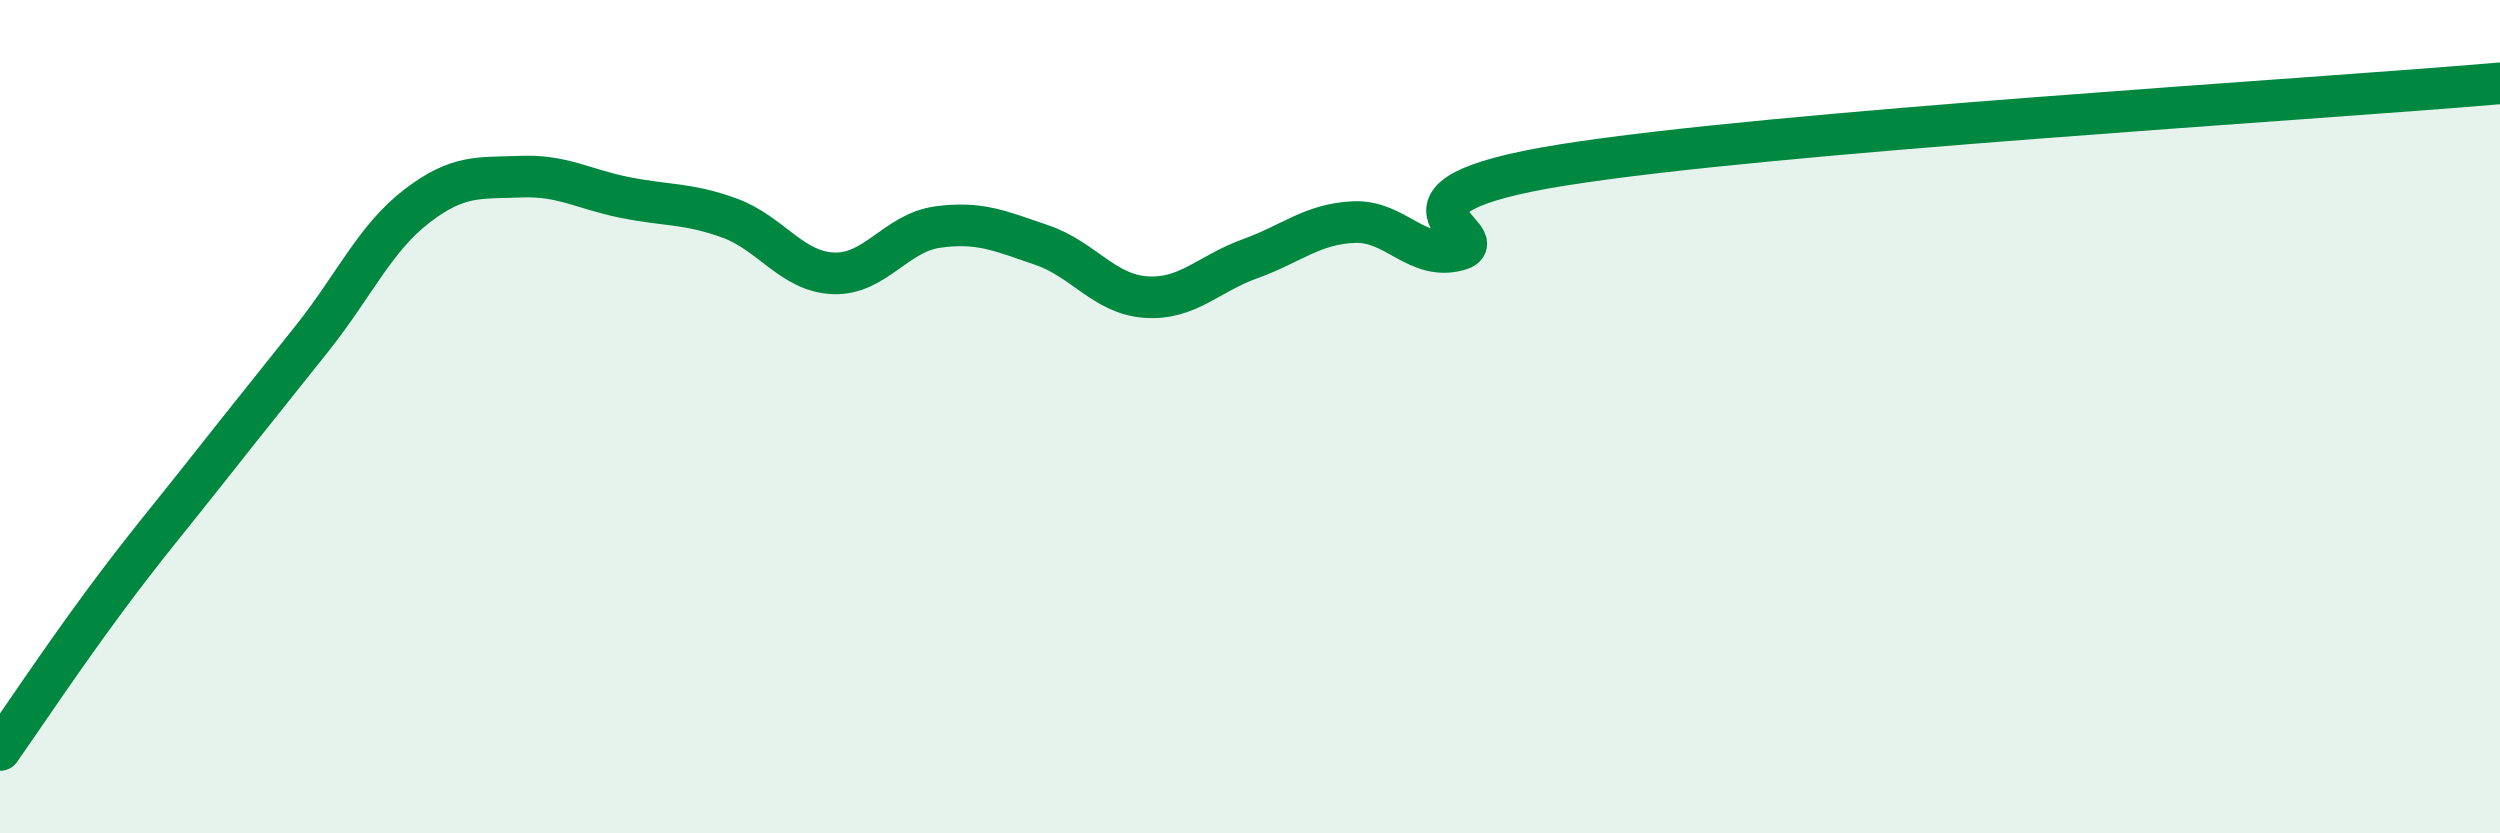
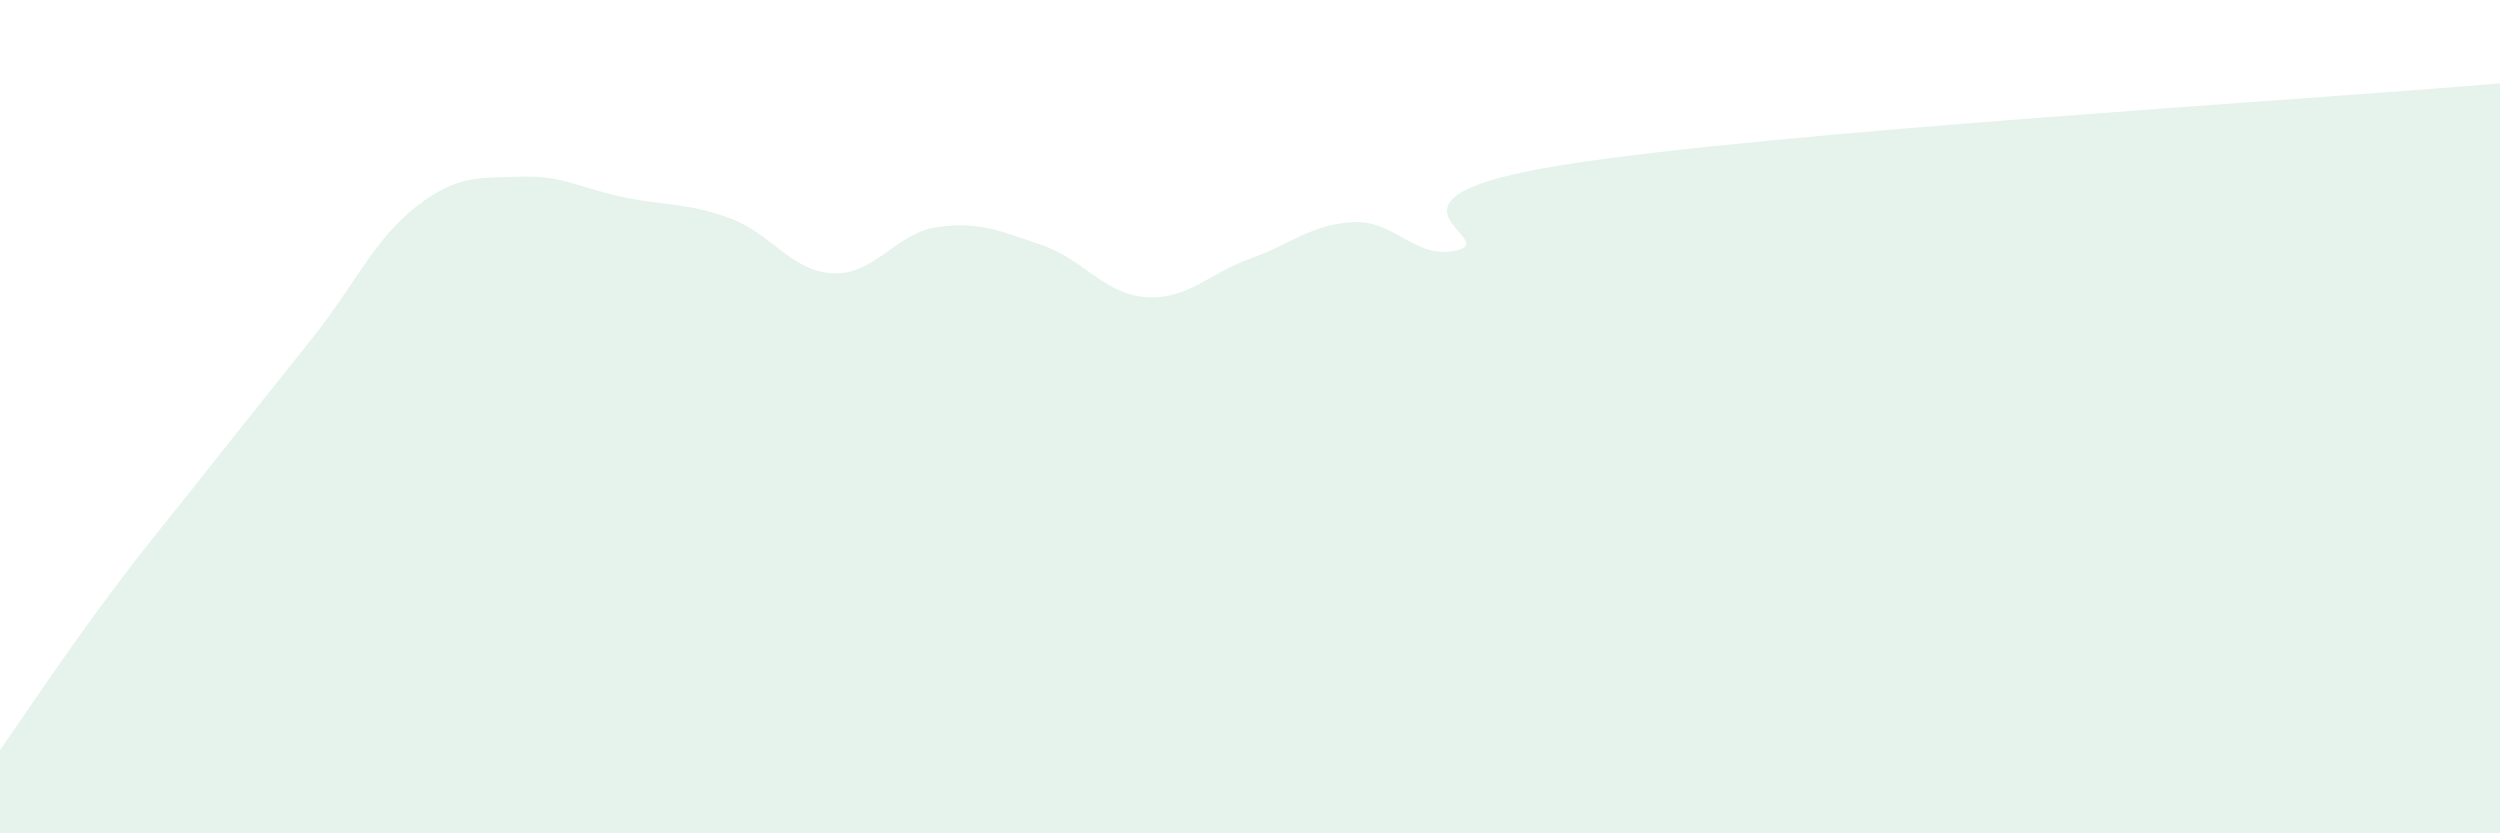
<svg xmlns="http://www.w3.org/2000/svg" width="60" height="20" viewBox="0 0 60 20">
  <path d="M 0,18 C 0.5,17.29 1.5,15.79 2.5,14.44 C 3.5,13.09 4,12.52 5,11.25 C 6,9.98 6.5,9.37 7.5,8.11 C 8.5,6.85 9,5.72 10,4.95 C 11,4.18 11.5,4.28 12.5,4.24 C 13.5,4.2 14,4.54 15,4.74 C 16,4.94 16.5,4.87 17.5,5.23 C 18.5,5.59 19,6.52 20,6.56 C 21,6.6 21.5,5.59 22.5,5.45 C 23.5,5.31 24,5.54 25,5.88 C 26,6.22 26.5,7.06 27.5,7.13 C 28.5,7.2 29,6.57 30,6.21 C 31,5.85 31.5,5.37 32.5,5.33 C 33.5,5.29 34,6.27 35,6 C 36,5.73 32.5,4.76 37.5,3.96 C 42.5,3.16 55.5,2.39 60,2L60 20L0 20Z" fill="#008740" opacity="0.1" stroke-linecap="round" stroke-linejoin="round" />
-   <path d="M 0,18 C 0.5,17.29 1.5,15.79 2.5,14.44 C 3.5,13.09 4,12.52 5,11.25 C 6,9.98 6.5,9.37 7.5,8.11 C 8.5,6.85 9,5.72 10,4.95 C 11,4.18 11.5,4.28 12.5,4.24 C 13.5,4.2 14,4.54 15,4.74 C 16,4.94 16.5,4.87 17.5,5.23 C 18.5,5.59 19,6.52 20,6.56 C 21,6.6 21.5,5.59 22.5,5.45 C 23.5,5.31 24,5.54 25,5.88 C 26,6.22 26.5,7.06 27.5,7.13 C 28.5,7.2 29,6.57 30,6.21 C 31,5.85 31.5,5.37 32.5,5.33 C 33.5,5.29 34,6.27 35,6 C 36,5.73 32.5,4.76 37.5,3.96 C 42.5,3.16 55.5,2.39 60,2" stroke="#008740" stroke-width="1" fill="none" stroke-linecap="round" stroke-linejoin="round" />
</svg>